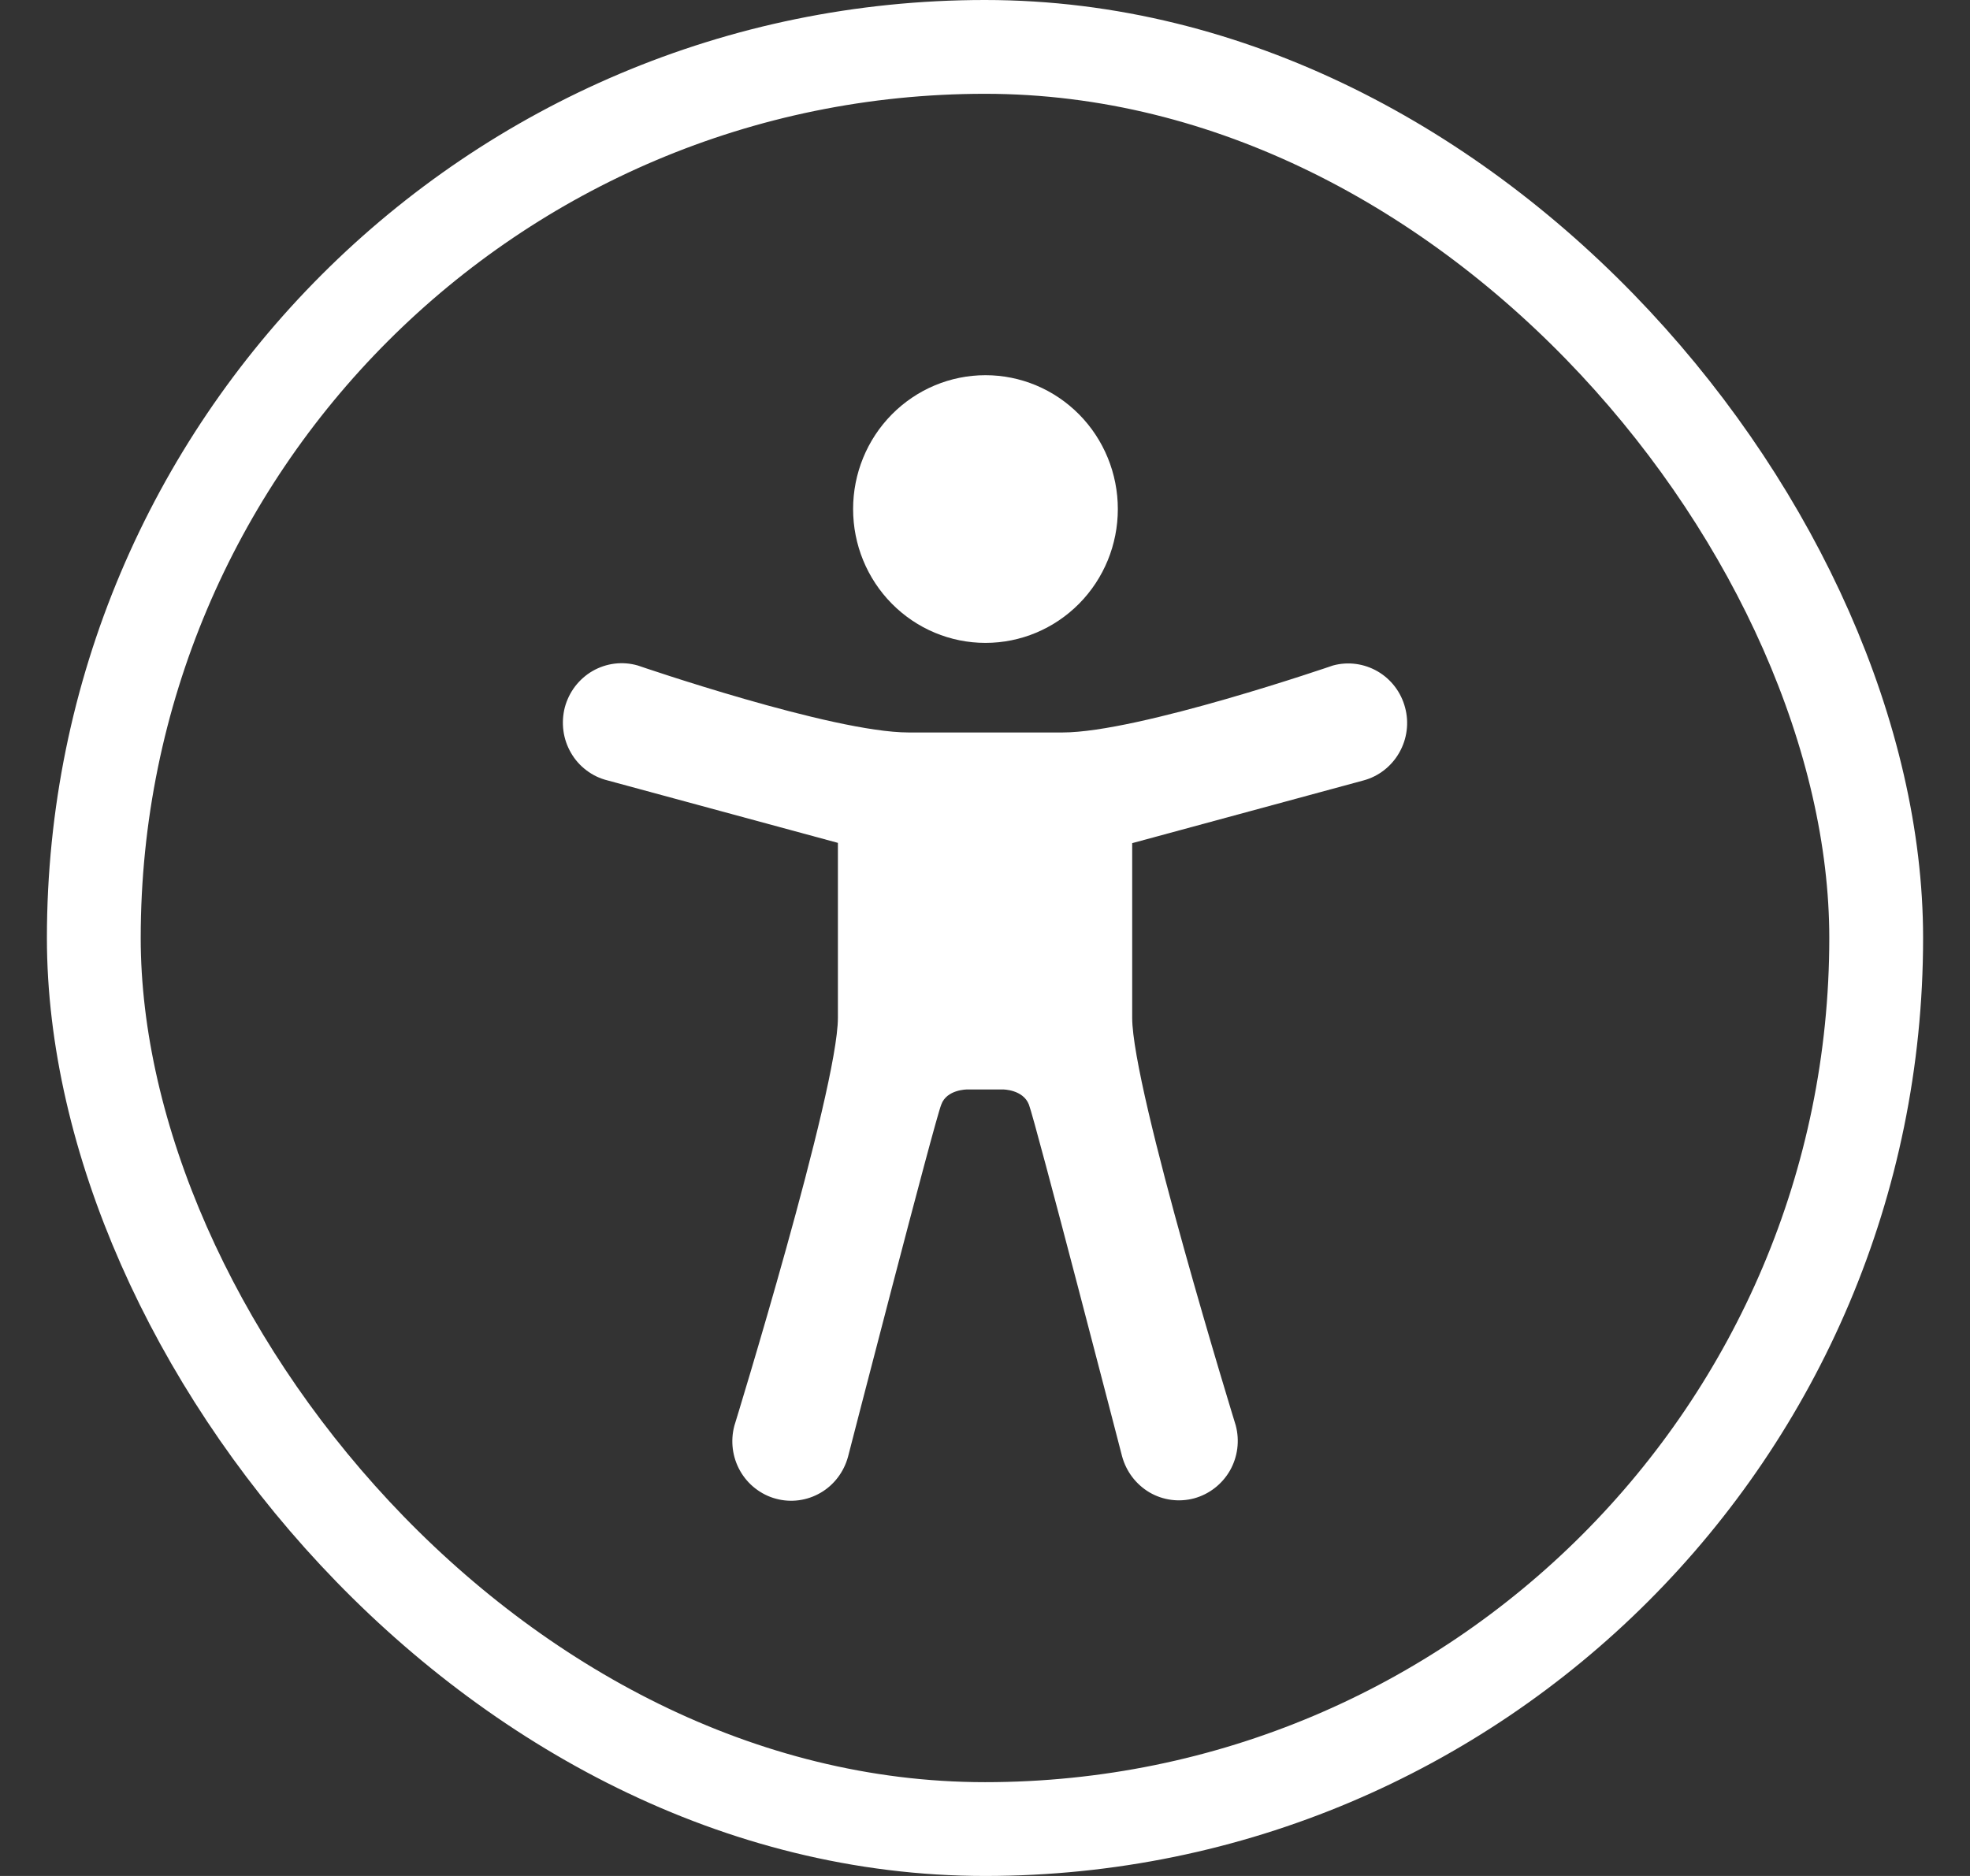
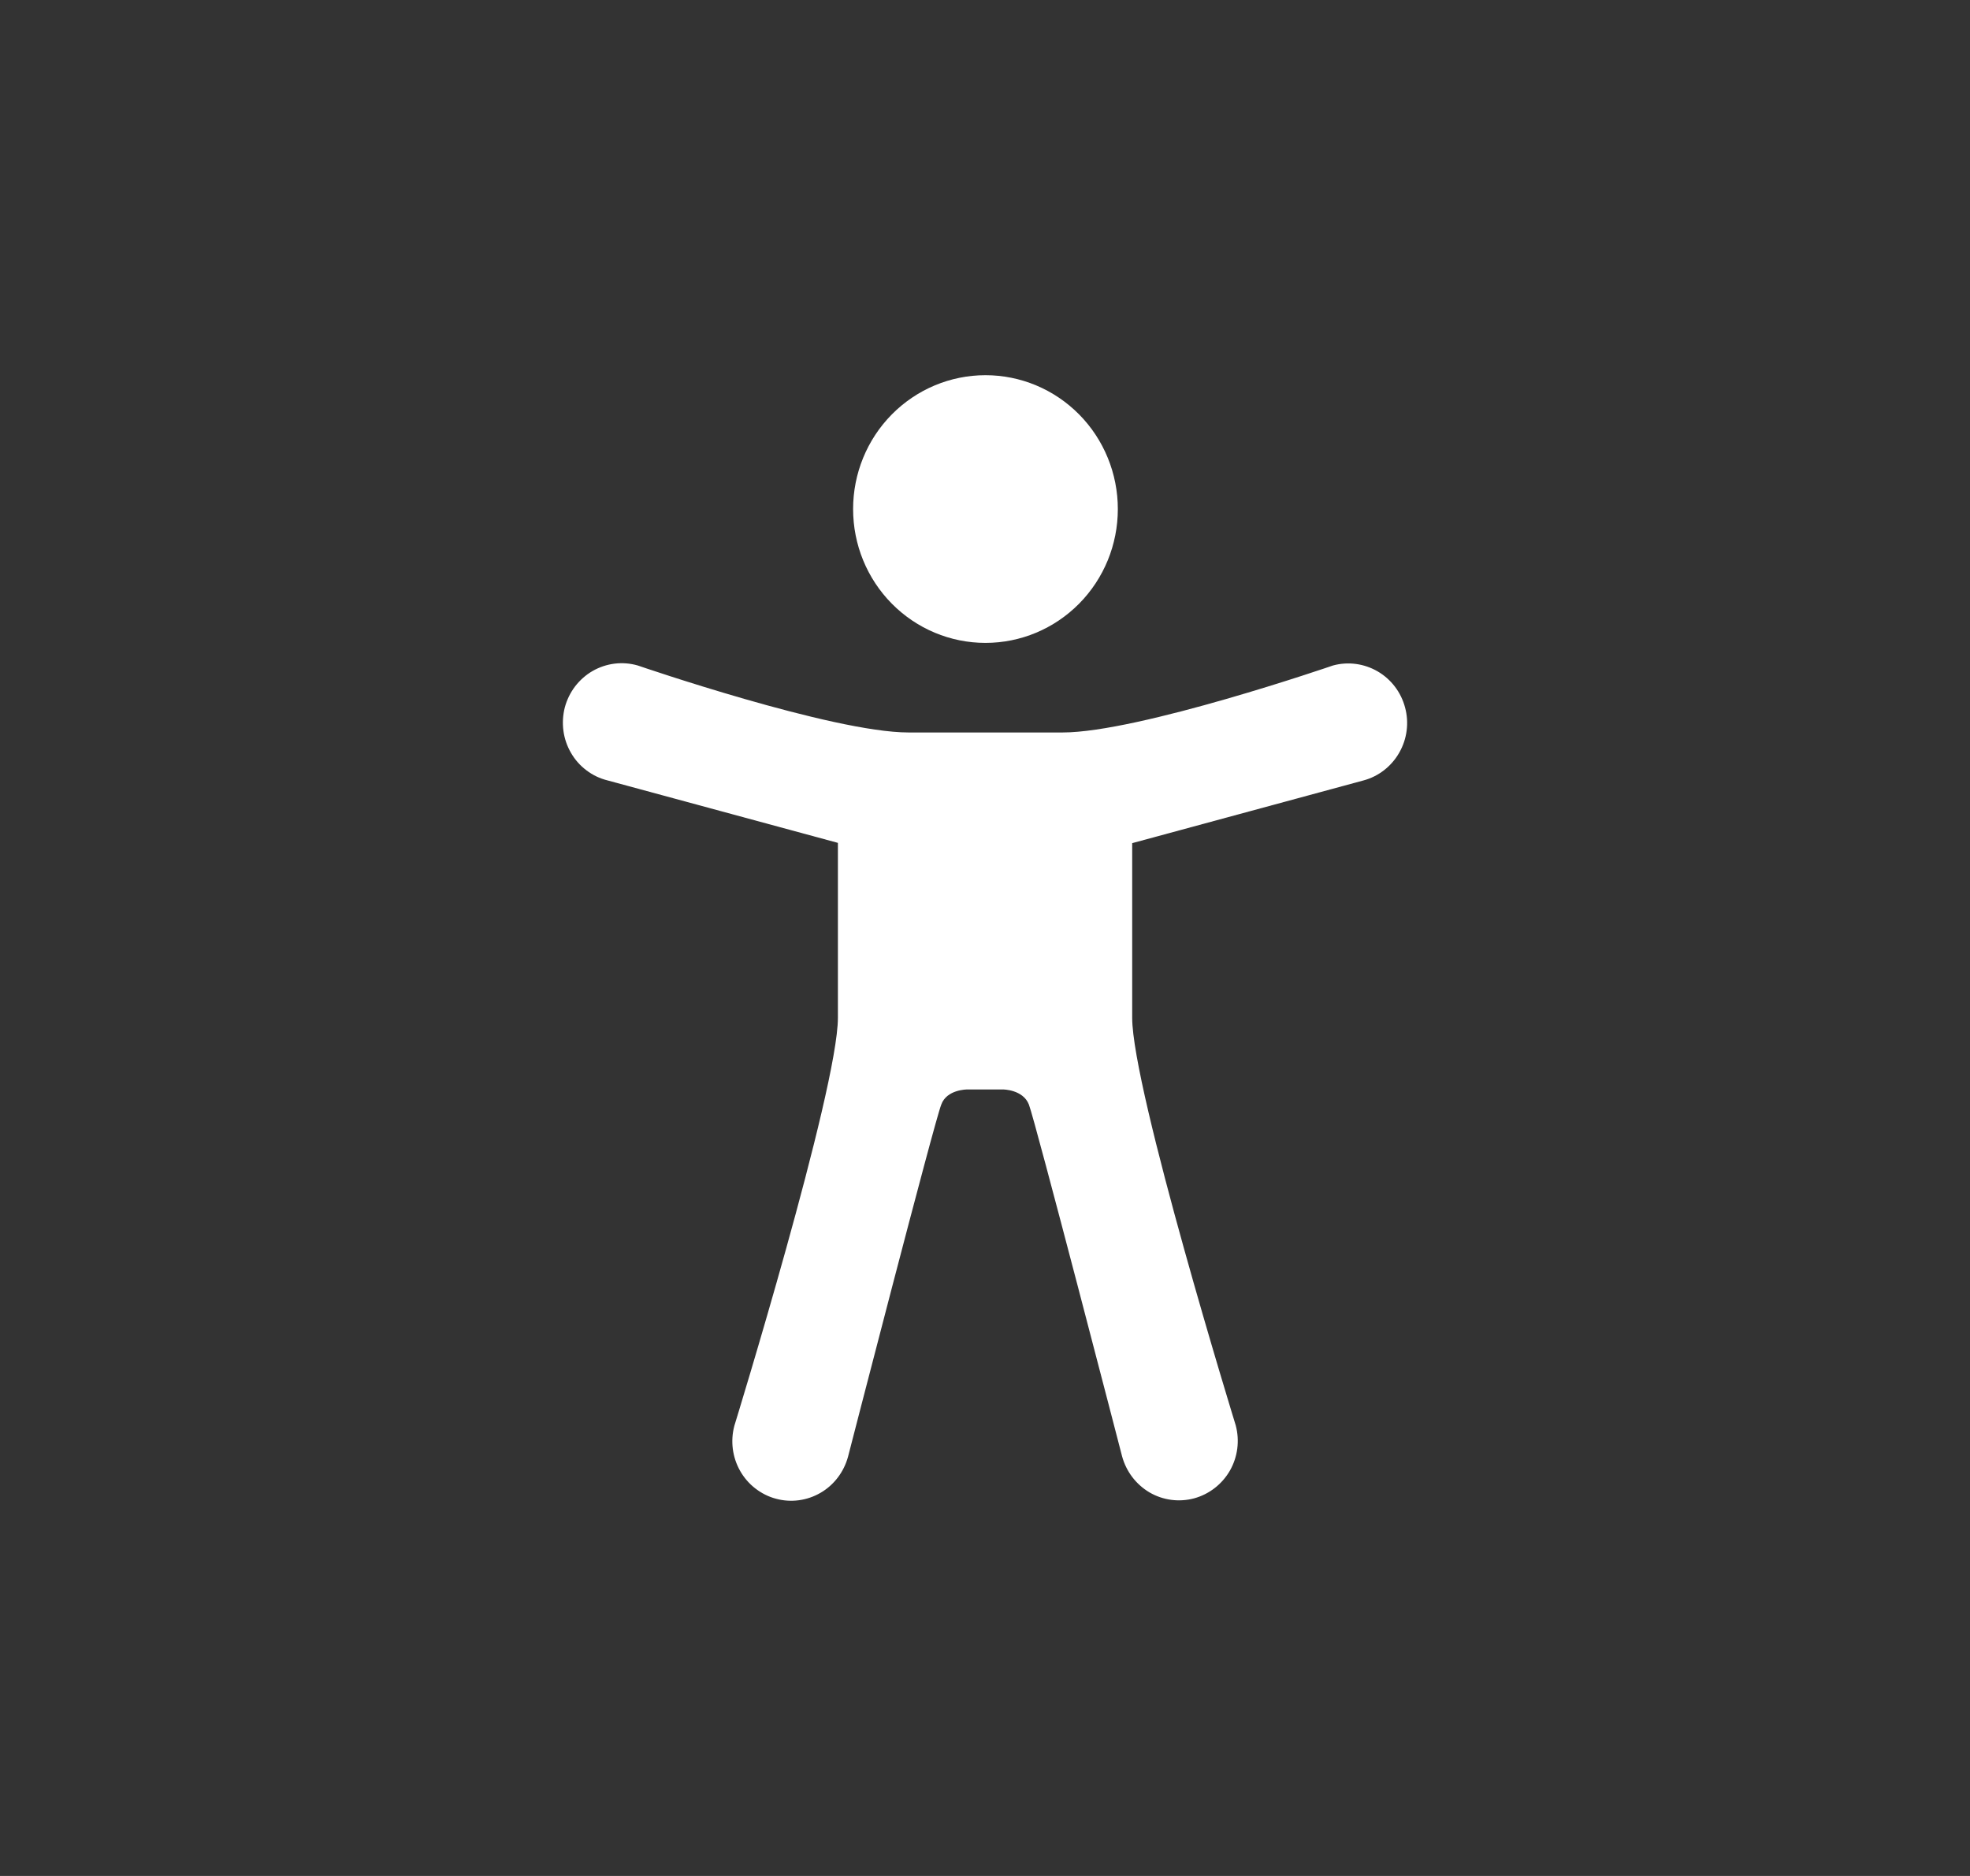
<svg xmlns="http://www.w3.org/2000/svg" width="21" height="20" viewBox="0 0 21 20" fill="none">
  <rect x="0" y="0" width="21" height="20" fill="#333333" stroke="none" />
-   <rect x="1" y="0.5" width="19" height="19" rx="9.5" stroke="white" />
  <path fill-rule="evenodd" clip-rule="evenodd" d="M10.034 11.776C9.966 11.937 9.04 15.53 9.04 15.53C9.018 15.611 8.981 15.686 8.931 15.752C8.881 15.818 8.818 15.874 8.747 15.915C8.603 15.999 8.431 16.022 8.271 15.978C8.191 15.957 8.117 15.919 8.051 15.868C7.986 15.818 7.931 15.754 7.89 15.682C7.807 15.536 7.785 15.363 7.828 15.201C7.828 15.201 8.932 11.615 8.932 10.85V8.986L6.476 8.32C6.395 8.3 6.319 8.264 6.252 8.213C6.185 8.163 6.129 8.1 6.087 8.027C6.045 7.955 6.017 7.874 6.006 7.791C5.995 7.708 6 7.623 6.021 7.541C6.043 7.46 6.08 7.384 6.131 7.317C6.182 7.251 6.245 7.195 6.318 7.153C6.39 7.112 6.47 7.085 6.553 7.075C6.635 7.065 6.719 7.072 6.799 7.095C6.799 7.095 8.874 7.809 9.685 7.809H11.327C12.136 7.809 14.209 7.095 14.209 7.095C14.37 7.051 14.541 7.074 14.686 7.158C14.83 7.242 14.935 7.38 14.978 7.543C15.022 7.705 14.999 7.879 14.916 8.024C14.833 8.17 14.696 8.277 14.536 8.32L12.069 8.989V10.85C12.069 11.615 13.173 15.197 13.173 15.197C13.216 15.359 13.194 15.532 13.111 15.678C13.027 15.824 12.89 15.93 12.73 15.974C12.569 16.017 12.398 15.995 12.254 15.911C12.11 15.826 12.005 15.688 11.961 15.525C11.961 15.525 11.032 11.937 10.968 11.776C10.905 11.615 10.693 11.615 10.693 11.615H10.308C10.308 11.615 10.091 11.615 10.034 11.776ZM10.505 6.854C10.879 6.854 11.238 6.704 11.503 6.436C11.768 6.168 11.916 5.806 11.916 5.427C11.916 5.049 11.768 4.686 11.503 4.418C11.238 4.15 10.879 4 10.505 4C10.131 4 9.772 4.15 9.507 4.418C9.242 4.686 9.094 5.049 9.094 5.427C9.094 5.806 9.242 6.168 9.507 6.436C9.772 6.704 10.131 6.854 10.505 6.854Z" fill="white" />
</svg>